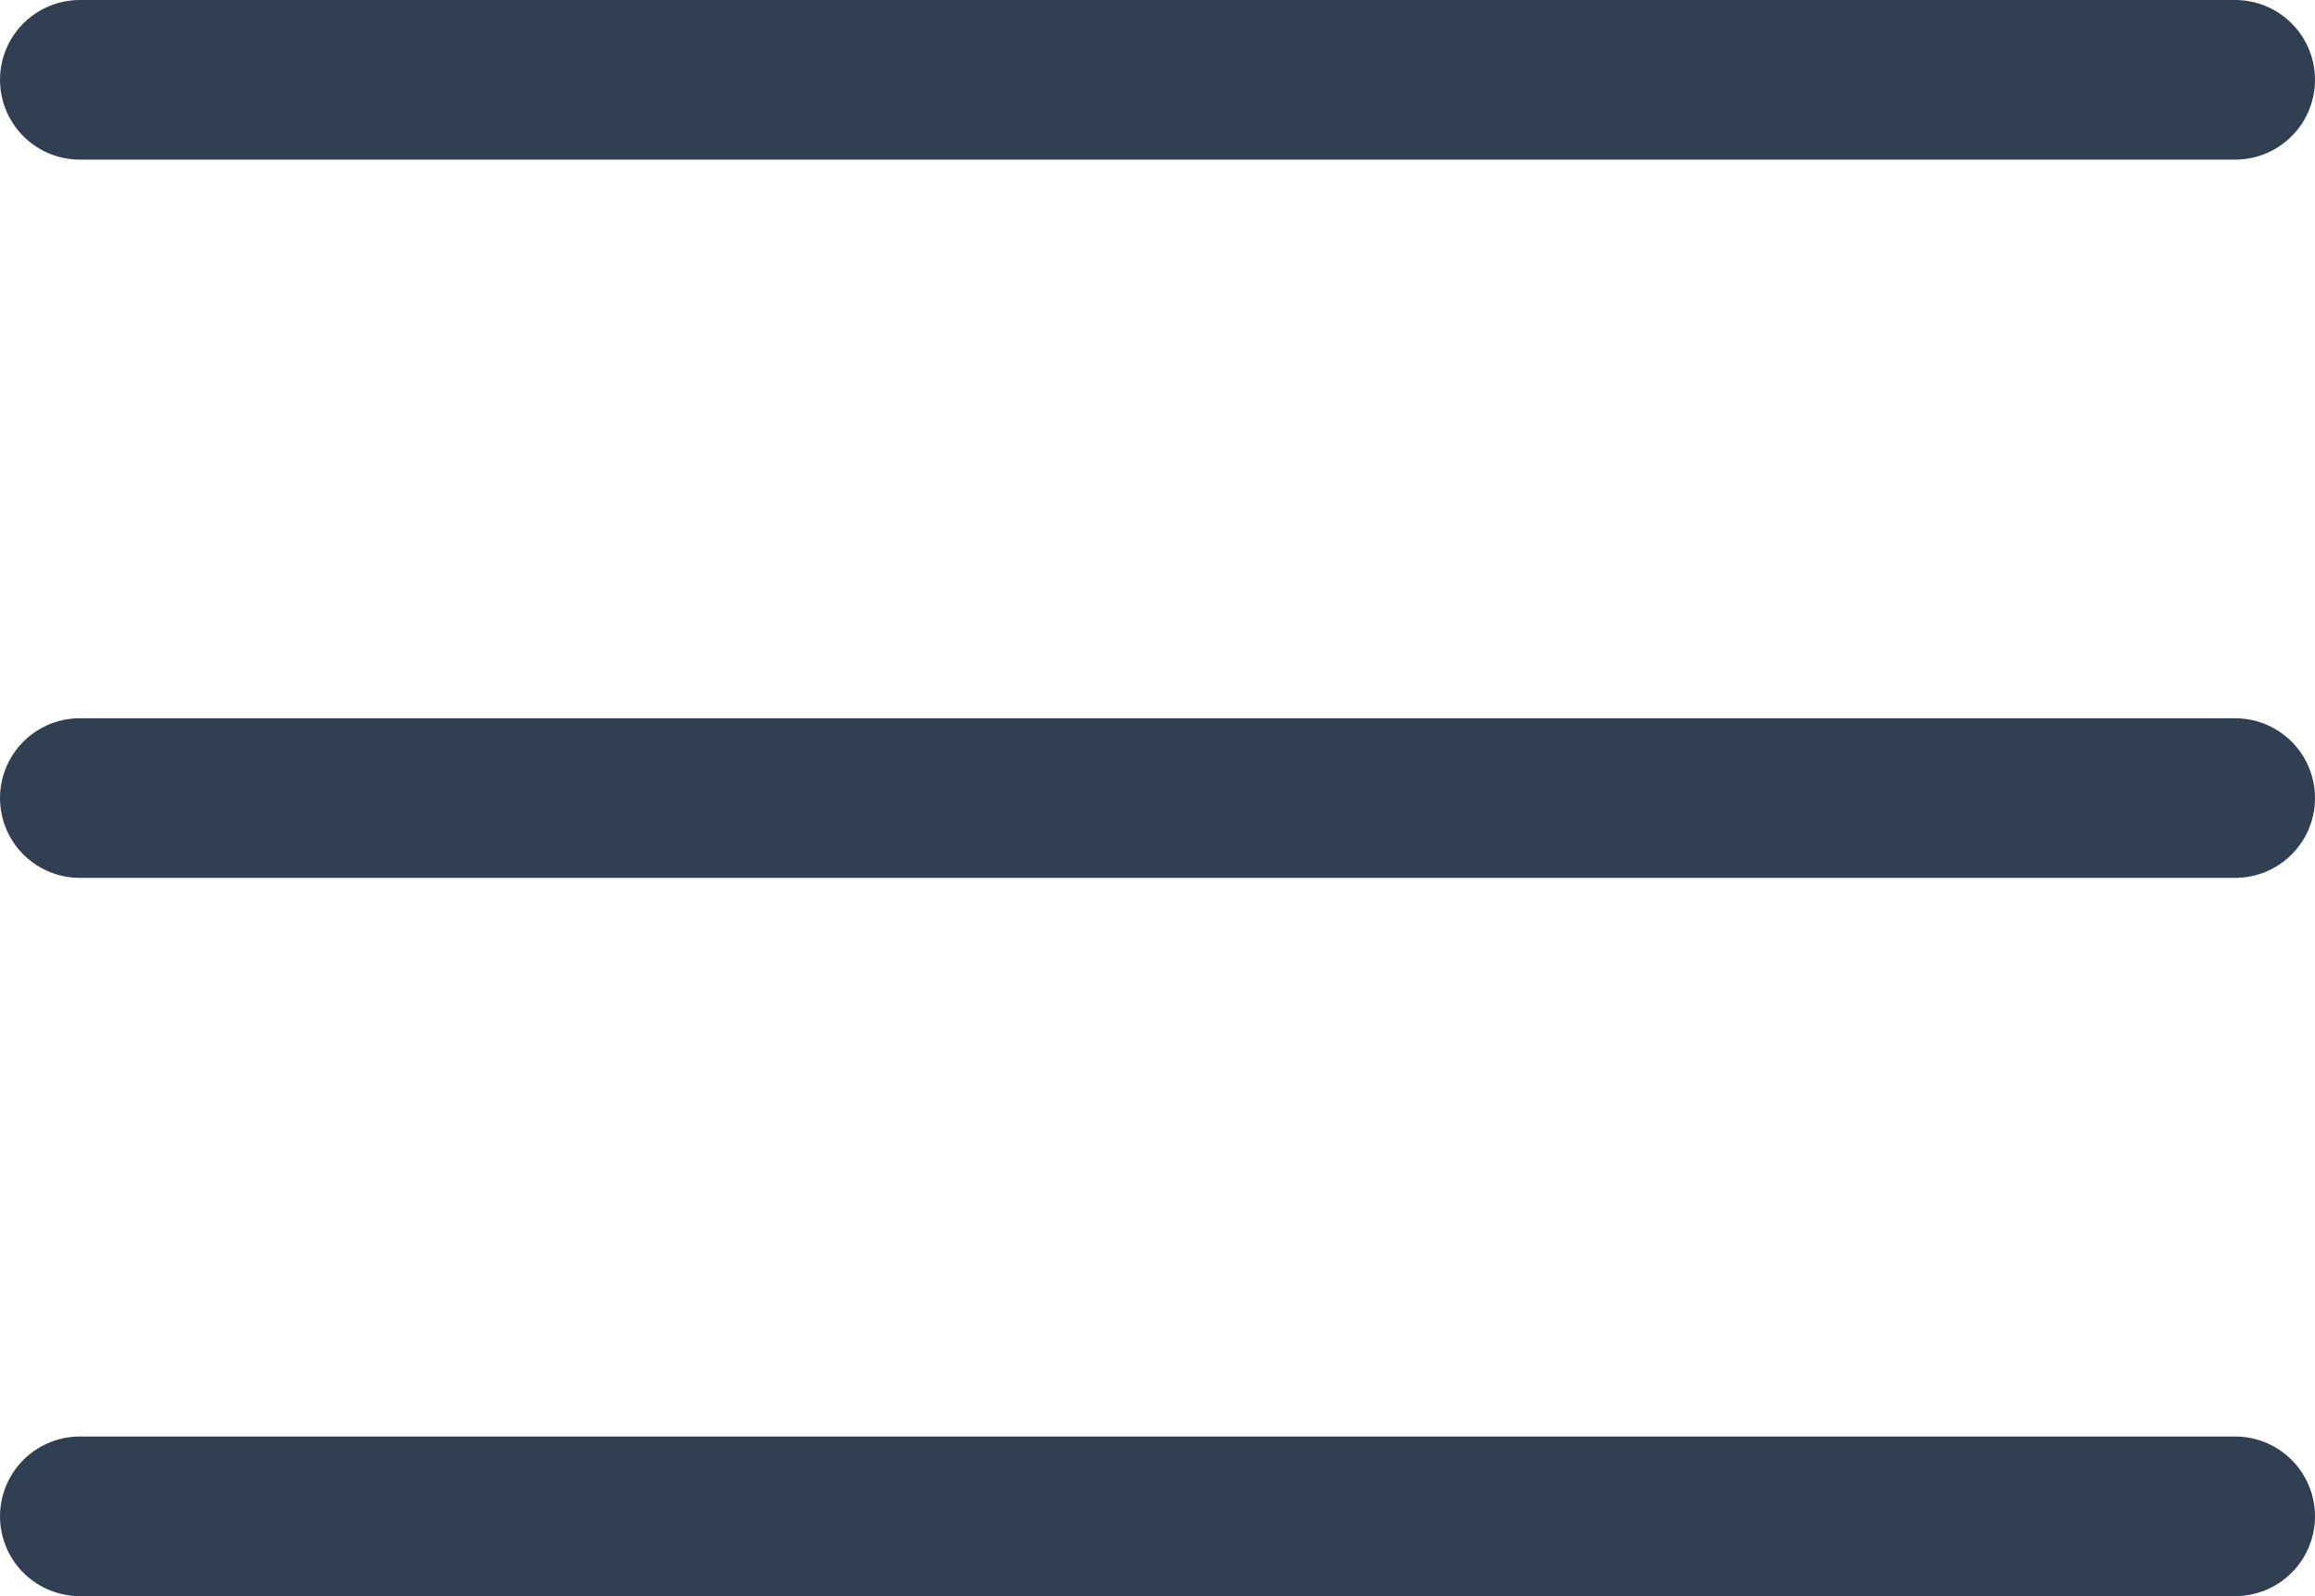
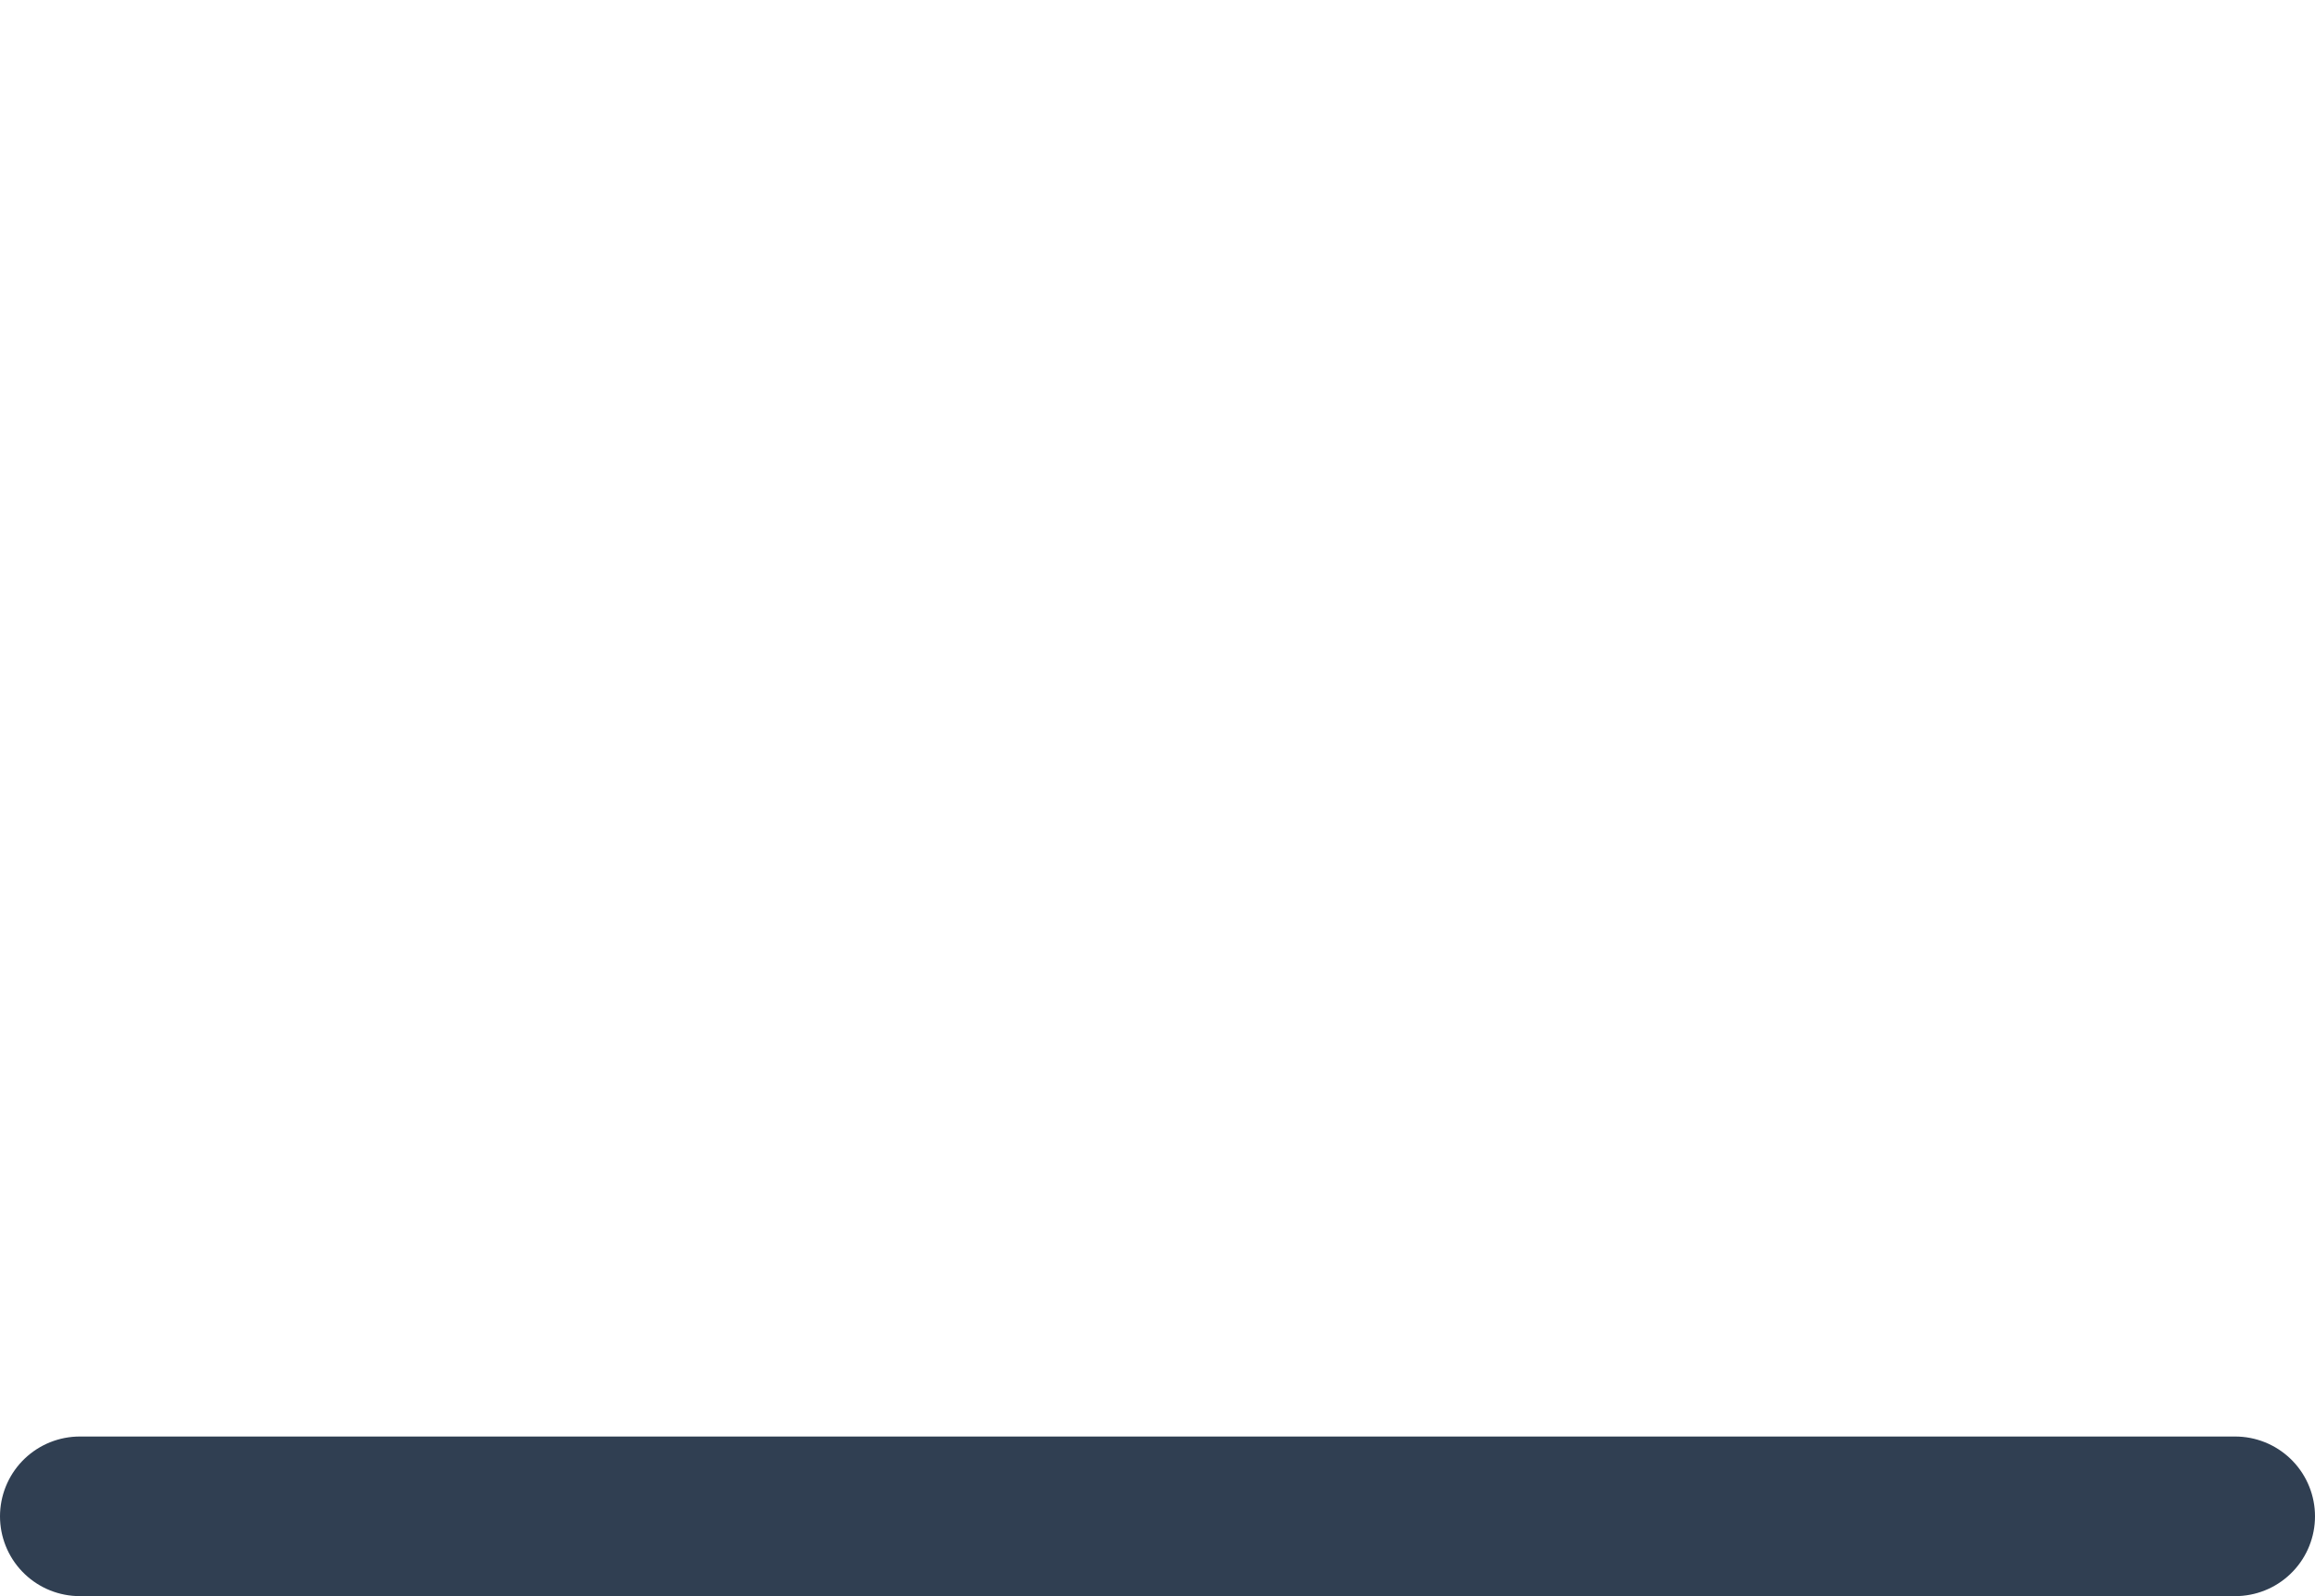
<svg xmlns="http://www.w3.org/2000/svg" width="29" height="20" viewBox="0 0 29 20">
  <g id="Icon_feather-menu" data-name="Icon feather-menu" transform="translate(1 1)">
-     <path id="Tracciato_1" data-name="Tracciato 1" d="M4.5,18h27" transform="translate(-4.5 -9)" fill="none" stroke="#303f52" stroke-linecap="round" stroke-linejoin="round" stroke-width="2" />
-     <path id="Tracciato_2" data-name="Tracciato 2" d="M4.5,9h27" transform="translate(-4.5 -9)" fill="none" stroke="#303f52" stroke-linecap="round" stroke-linejoin="round" stroke-width="2" />
    <path id="Tracciato_3" data-name="Tracciato 3" d="M4.5,27h27" transform="translate(-4.5 -9)" fill="none" stroke="#303f52" stroke-linecap="round" stroke-linejoin="round" stroke-width="2" />
  </g>
</svg>